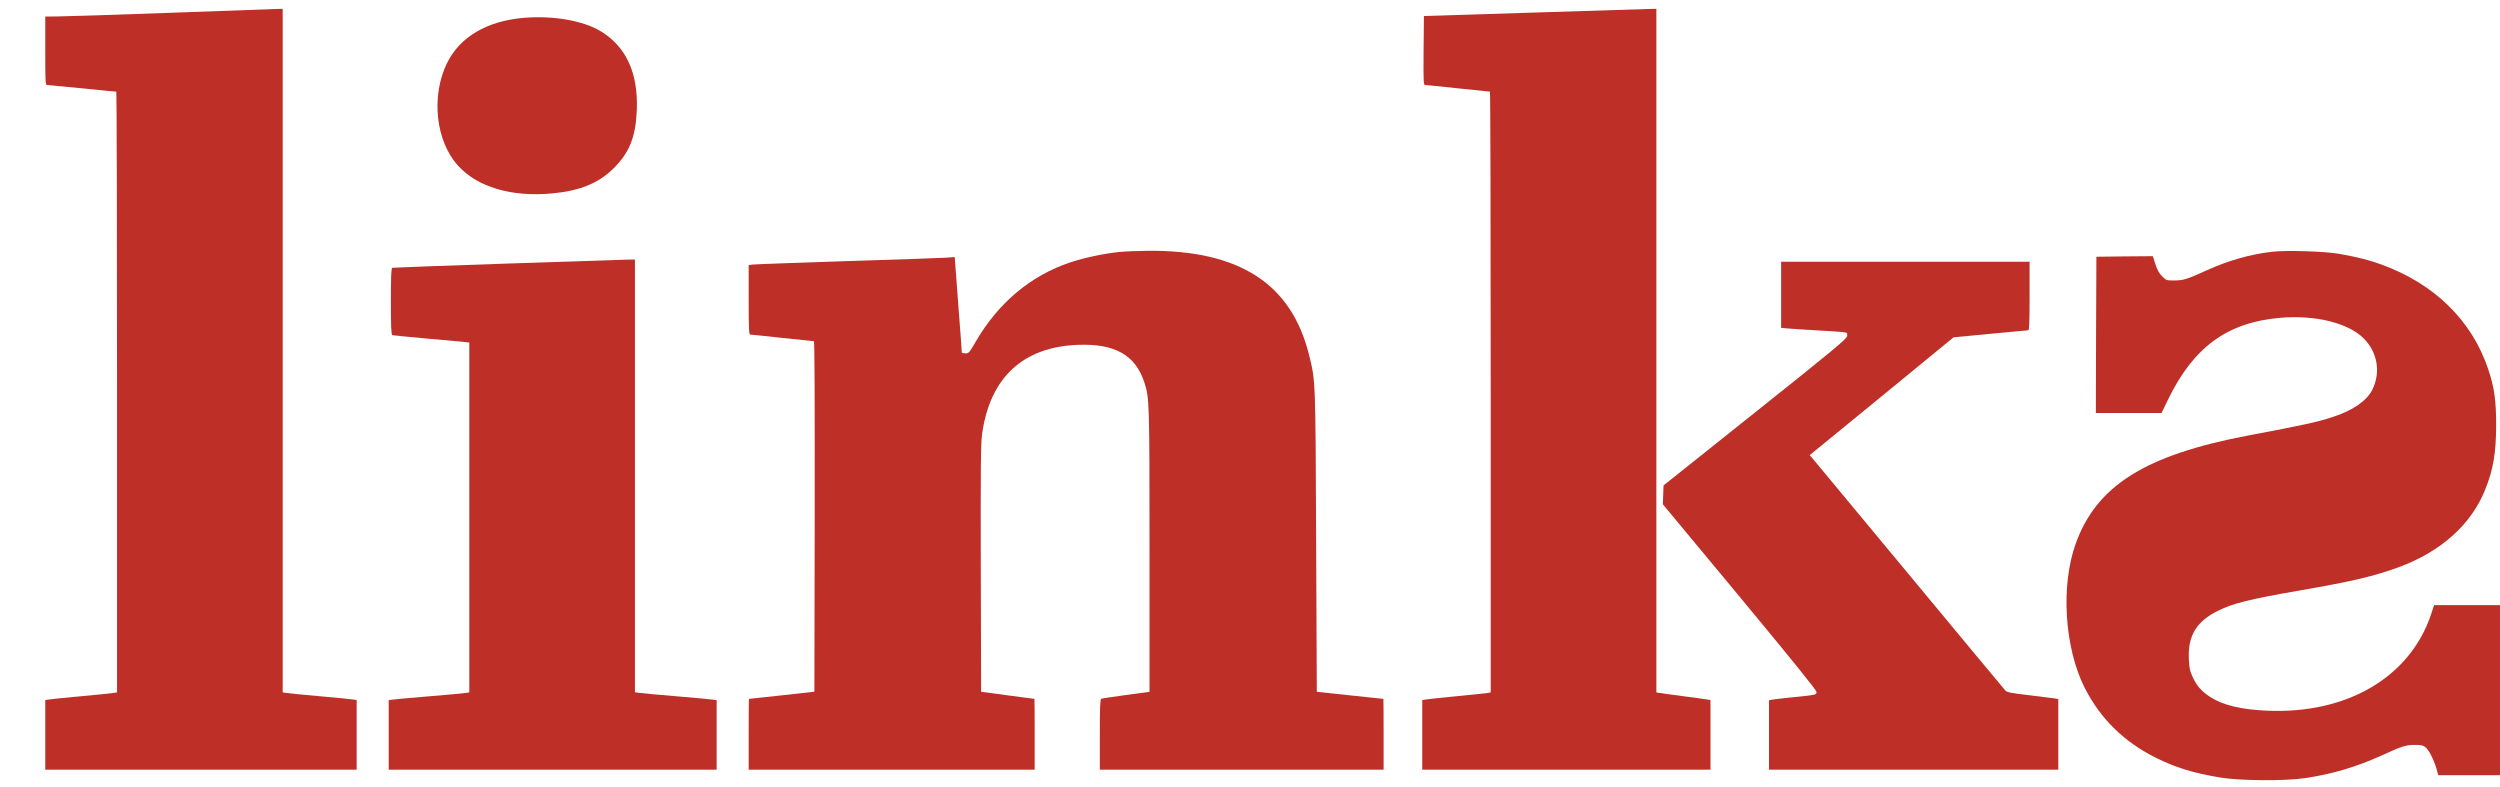
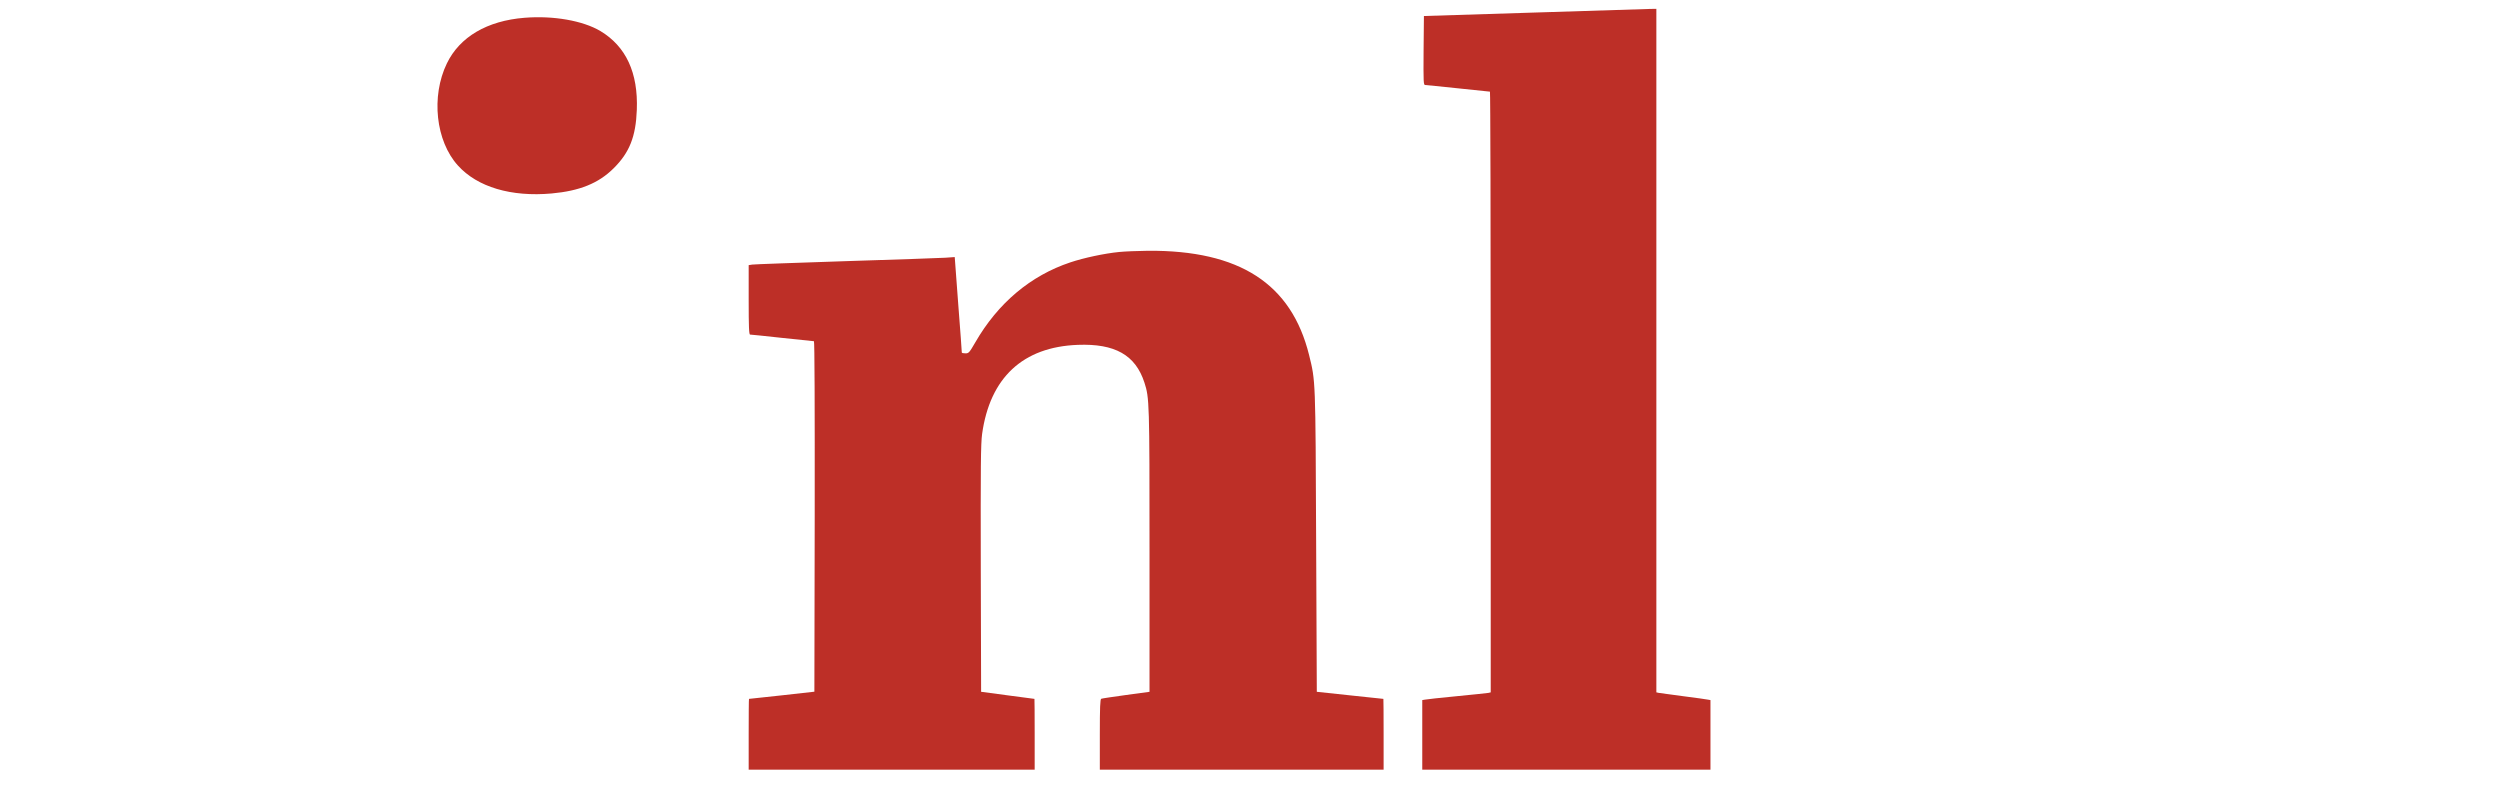
<svg xmlns="http://www.w3.org/2000/svg" width="2264" height="713" viewBox="0 0 2264 713" fill="none">
-   <path d="M154 11.6C103.7 13.4 57.7 14.9 51.8 14.9L41 15V46C41 74.9 41.1 77 42.8 77C43.7 77 58 78.4 74.5 80C91 81.7 104.8 83 105.3 83C105.7 83 106 205.4 106 355V627L103.7 627.4C102.5 627.7 88.9 629.1 73.5 630.5C58.1 631.9 44.5 633.3 43.3 633.6L41 634V665.5V697H182H323V665.5V634L320.8 633.6C319.5 633.3 305.5 631.9 289.5 630.5C273.6 629.1 259.5 627.7 258.3 627.4L256 627V317.5V8L250.8 8.1C247.9 8.2 204.3 9.7 154 11.6Z" fill="#BD2F27" />
  <path d="M1388.5 11.4L1289.5 14.5L1289.2 45.7C1289 75 1289.1 77 1290.7 77C1291.7 77 1305.1 78.4 1320.5 80C1335.9 81.6 1348.8 83 1349.3 83C1349.7 83 1350 205.4 1350 355V627L1347.8 627.5C1346.5 627.7 1333.6 629.1 1319 630.5C1304.4 631.9 1291.5 633.3 1290.3 633.6L1288 634V665.5V697H1418.5H1549V665.5V634L1546.8 633.6C1545.5 633.3 1535.5 631.9 1524.5 630.5C1513.5 629.1 1503.5 627.7 1502.3 627.5L1500 627V317.5V8L1493.8 8.1C1490.3 8.2 1443 9.7 1388.5 11.4Z" fill="#BD2F27" />
  <path d="M475 16.1C441.2 18.8 416.3 33.4 404.7 57.4C390.2 87.3 394.6 127.8 414.7 149.9C432.3 169.4 462.9 178.5 499.6 175.2C524.9 172.9 542 166 555.6 152.5C570.1 138.2 575.8 123.7 576.7 99.5C578 65.9 566.9 42 543.7 28.1C527.8 18.7 501.2 14 475 16.1Z" fill="#BD2F27" />
  <path d="M1013.5 228.2C1000.3 229.5 981.5 233.5 969.3 237.6C933.3 249.6 903.7 274.5 883.2 310.1C877.8 319.4 877.3 320 874.3 320C872.5 320 871 319.7 871 319.2C871.1 318.8 869.6 299.2 867.8 275.7L864.6 232.8L856 233.4C851.3 233.7 810.8 235.1 766 236.5C721.2 238 683 239.3 681.3 239.6L678 240.1V271.5C678 296.5 678.3 303 679.3 303C680 303 693.1 304.3 708.3 306C723.6 307.6 736.5 309 737.1 309C737.7 309 737.9 367.3 737.8 467.7L737.5 626.4L708 629.7C691.8 631.4 678.4 632.9 678.3 632.9C678.1 633 678 647.4 678 665V697H807.5H937V665C937 647.4 936.9 633 936.8 632.9C936.6 632.9 925.7 631.4 912.5 629.7L888.5 626.5L888.2 515C888 421.6 888.2 401.8 889.4 393C896.5 342 926.3 314.2 976 312.3C1009.7 311 1028.3 321.5 1036.4 346.5C1040.9 360.4 1041 364.3 1041 499V626.5L1019.7 629.4C1008.1 631 997.9 632.5 997.3 632.8C996.3 633.1 996 640.5 996 665.1V697H1124.5H1253V665C1253 647.4 1252.9 633 1252.8 632.9C1252.6 632.9 1239 631.5 1222.5 629.7L1192.5 626.5L1191.9 490.5C1191.3 342.5 1191.4 345.4 1185.5 321.5C1169.5 256.9 1122.5 226.5 1039.6 227.1C1030.2 227.2 1018.5 227.7 1013.5 228.2Z" fill="#BD2F27" />
-   <path d="M2057.6 228C2037.8 230.3 2017.9 235.9 1998.7 244.7C1980.6 252.9 1977.5 253.9 1969.1 254C1961.9 254 1961.7 253.9 1958 250.2C1955.3 247.6 1953.6 244.4 1951.9 239.2L1949.6 232L1924 232.2L1898.5 232.5L1898.2 303.2L1898 374H1927.7H1957.5L1963.2 362.2C1986.4 314.3 2017 291.9 2065 287.8C2096.9 285.1 2126.5 292.4 2140.6 306.5C2153.1 319 2156.1 337 2148.5 352.7C2143.4 363 2130.7 371.8 2112 377.8C2098.5 382.2 2086.8 384.8 2035.5 394.5C1942.7 412.1 1898.5 439.9 1879.7 492.5C1866.1 530.5 1869.6 586.3 1887.7 622.5C1901.8 650.5 1923.2 671.6 1951.9 686C1970.2 695.1 1985.6 699.9 2010.5 704.1C2028 707.1 2070.1 707.4 2088 704.6C2112.4 700.9 2133.9 694.5 2156.5 684.3C2175.3 675.7 2178.7 674.6 2186.5 674.6C2192 674.5 2194.1 674.9 2196.3 676.5C2199.4 678.8 2204 687.7 2206.5 696.2L2208.1 702H2236.1H2264V625V548H2234.2H2204.3L2201.6 556.3C2182.5 613.3 2125.5 646.8 2053 643.6C2029.2 642.6 2012.4 638.4 2001.1 630.9C1993.5 625.8 1989.4 621.2 1985.7 613.1C1983.1 607.6 1982.6 605.2 1982.2 596.5C1981.3 575.6 1989.1 562.8 2008.6 553.1C2022.1 546.4 2037.4 542.6 2081.1 535C2130.3 526.5 2150.2 521.8 2172.7 513.5C2210.7 499.4 2237.9 475 2250.5 443.6C2257.9 425.4 2260.5 410 2260.5 384.5C2260.5 362.4 2258.8 350.5 2253.2 334C2238.3 289.9 2204.3 256.8 2156.2 239.4C2145.5 235.5 2134.8 232.8 2118.5 229.9C2105.8 227.6 2070.6 226.5 2057.6 228Z" fill="#BD2F27" />
-   <path d="M459 238.7C402.6 240.6 355.9 242.3 355.3 242.5C354.3 242.8 354 249.8 354 273C354 296.2 354.3 303.2 355.3 303.5C355.9 303.7 369.6 305.1 385.5 306.5C401.5 307.9 416.9 309.3 419.8 309.6L425 310.2V468.6V627L422.8 627.4C421.5 627.7 406.6 629.1 389.5 630.5C372.5 631.9 357 633.3 355.3 633.6L352 634.1V665.5V697H500.5H649V665.5V634.1L645.8 633.6C644 633.3 628.8 631.9 612 630.5C595.2 629.1 580 627.7 578.3 627.4L575 626.9V431V235L568.3 235.1C564.5 235.2 515.4 236.8 459 238.7Z" fill="#BD2F27" />
-   <path d="M1613 266.9V296.9L1618.3 297.4C1621.1 297.7 1632.1 298.4 1642.5 299C1653 299.6 1664.1 300.3 1667.3 300.6C1673 301.2 1673.1 301.2 1672.8 304.2C1672.5 306.8 1663 314.8 1589.5 373.4L1506.5 439.6L1506.2 448.2L1505.9 456.7L1575.5 540.5C1623.4 598.3 1645 625 1645 626.6C1645 629.3 1645.3 629.2 1623 631.5C1614.5 632.4 1606.3 633.3 1604.8 633.6L1602 634.2V665.6V697H1733H1864V665V633.1L1860.8 632.5C1859 632.2 1848.6 630.9 1837.7 629.6C1821.4 627.7 1817.6 627 1816.1 625.4C1815.1 624.4 1775.7 576.9 1728.5 520C1681.3 463.1 1641.8 415.5 1640.8 414.4L1638.8 412.2L1704 358.9L1769.1 305.5L1802.3 302.3C1820.6 300.6 1836.1 299.1 1836.8 299.1C1837.7 299 1838 292.1 1838 268V237H1725.5H1613V266.9Z" fill="#BD2F27" />
</svg>